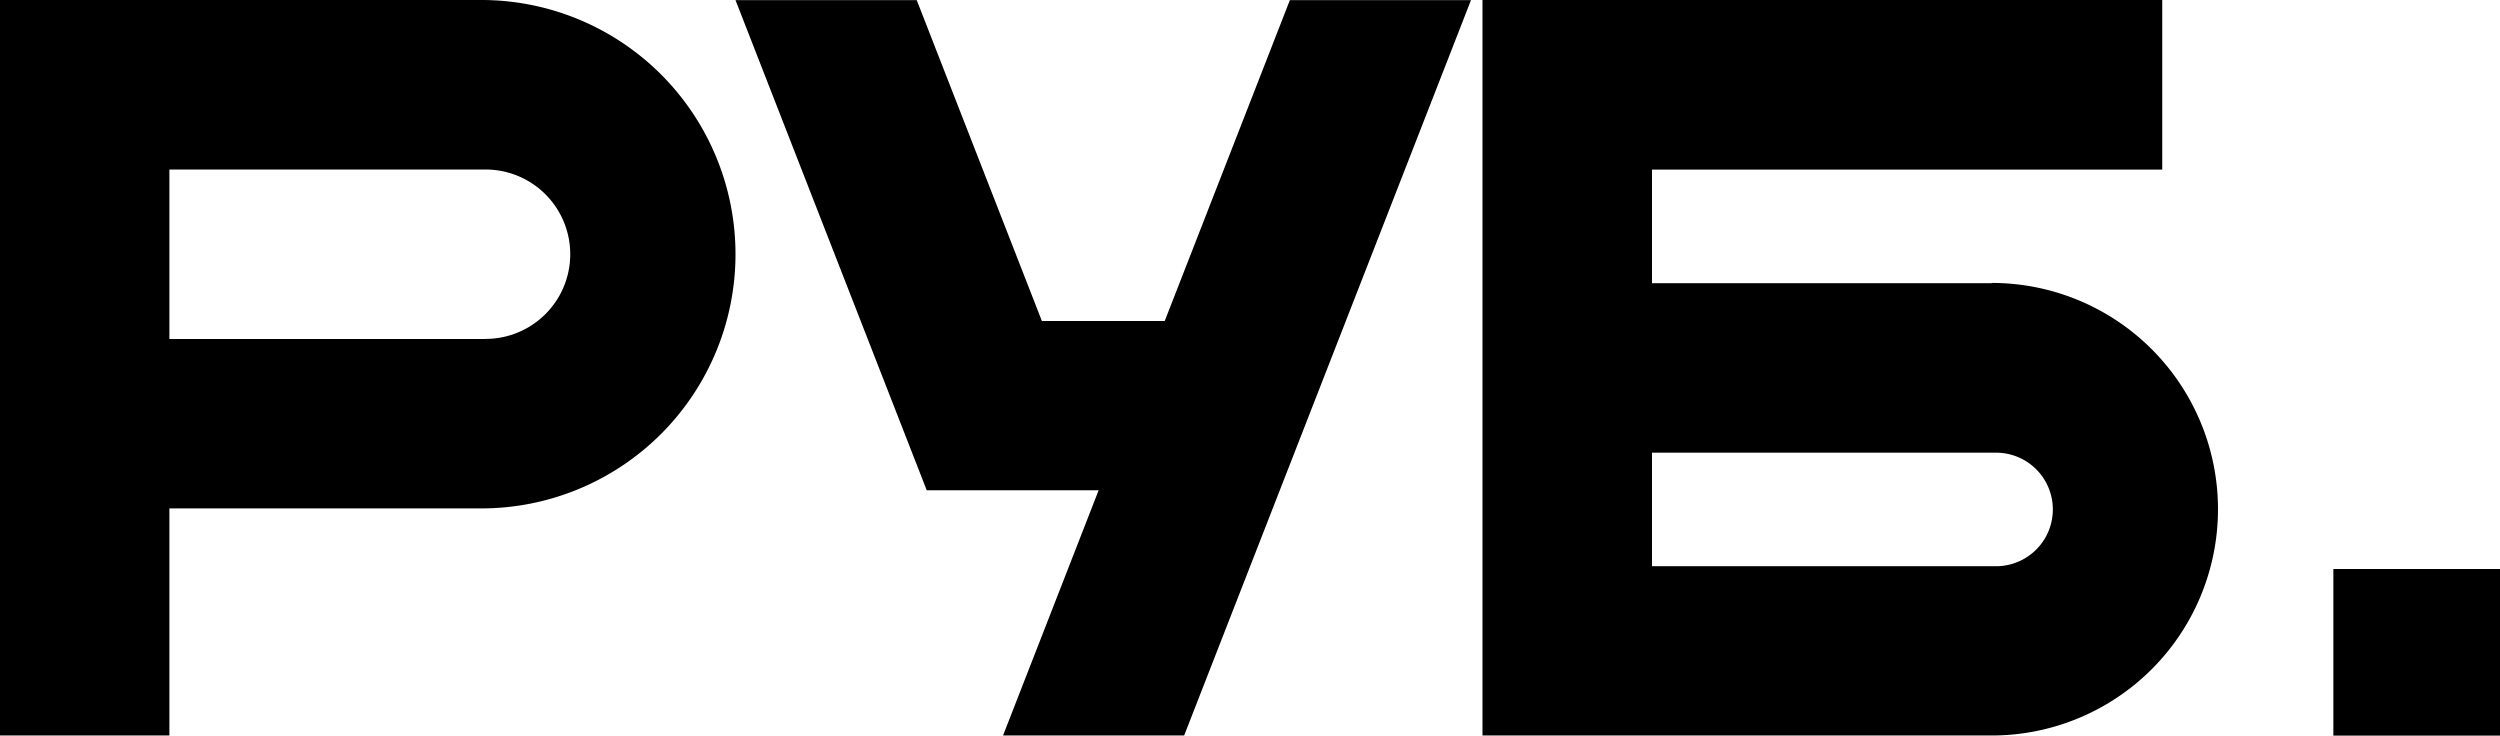
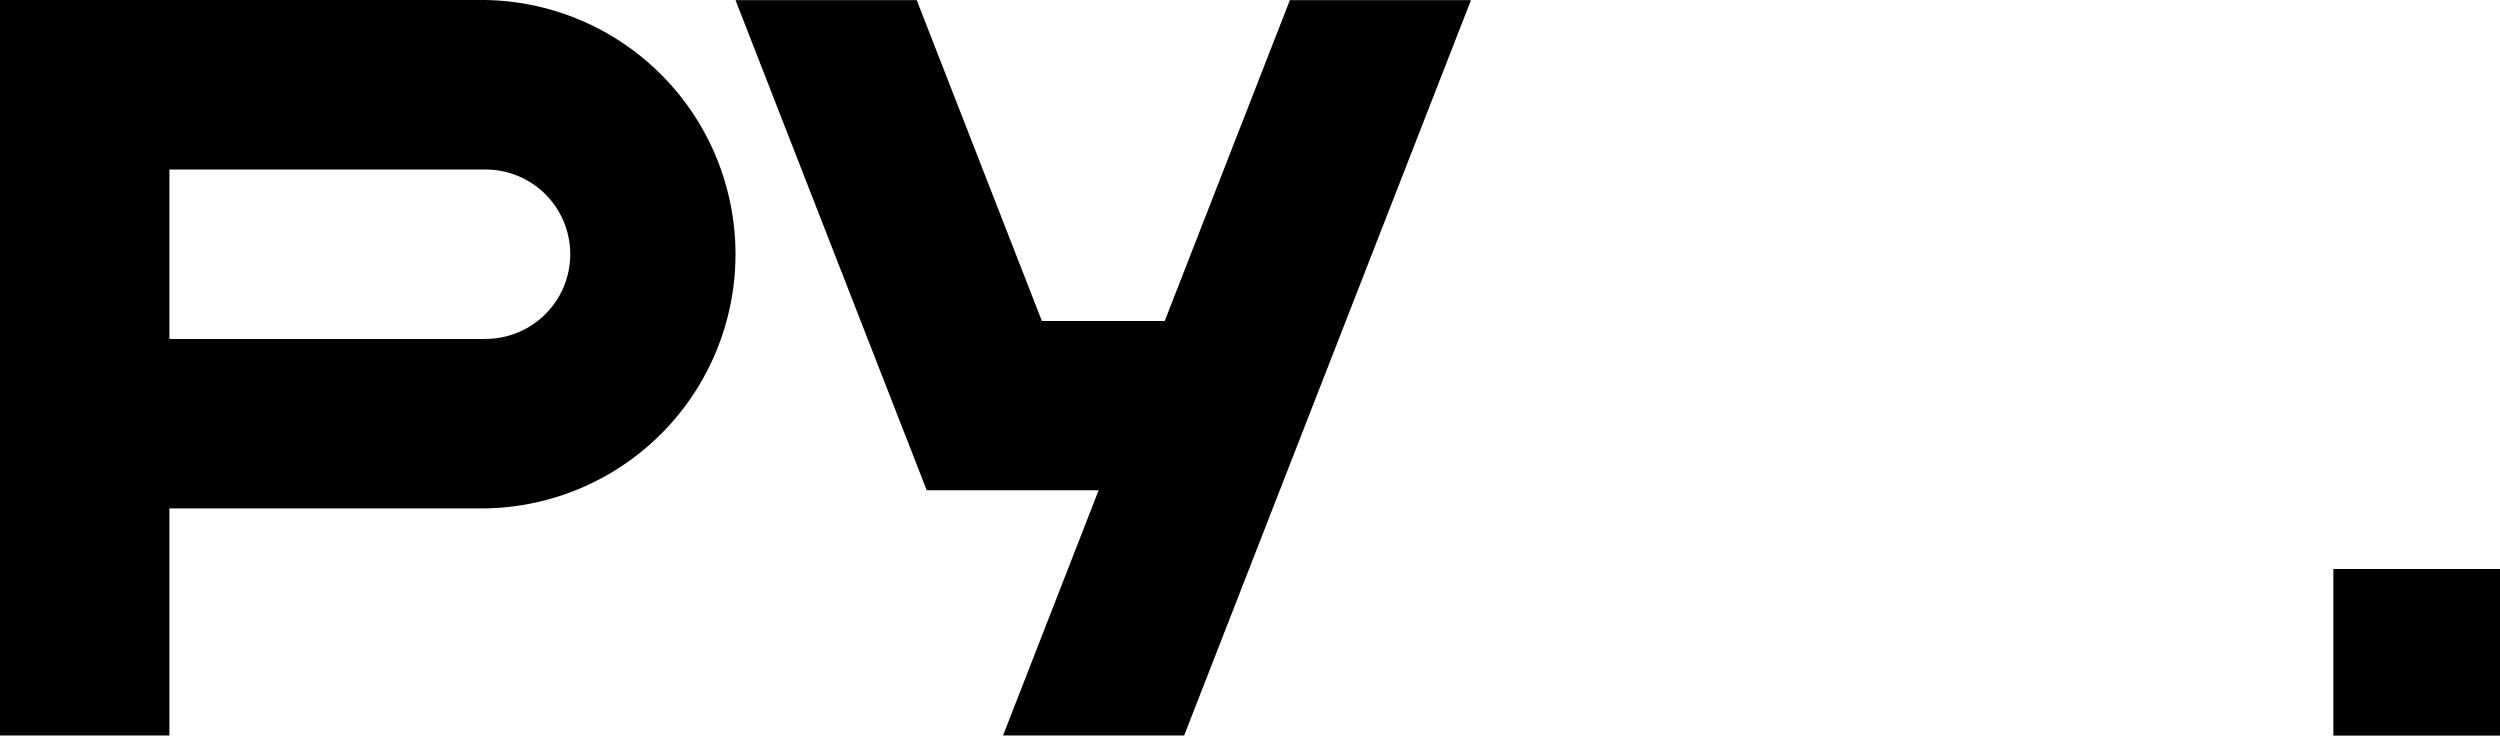
<svg xmlns="http://www.w3.org/2000/svg" viewBox="0 0 217.54 64.01">
  <title>руб</title>
  <g id="Layer_2" data-name="Layer 2">
    <g id="Layer_1-2" data-name="Layer 1">
      <path d="M42.25,29.5H14.74V14.75H42.25a7.37,7.37,0,1,1,0,14.74ZM41.88,0H0V64H14.74V44.24H41.88A22.12,22.12,0,1,0,41.88,0Z" />
-       <path d="M173.69,49.27H143.75V39.39h29.94a4.94,4.94,0,0,1,0,9.88Zm-.37-24.63H143.75V14.76h44.4V0H129V64h44.31a19.69,19.69,0,1,0,0-39.38Z" />
      <polygon points="112.24 0.01 101.35 27.93 90.66 27.93 79.77 0.01 64 0.01 80.64 42.66 95.6 42.66 87.28 64 103.04 64 128 0.01 112.24 0.01" />
      <rect x="203.04" y="49.51" width="14.5" height="14.5" />
    </g>
  </g>
</svg>